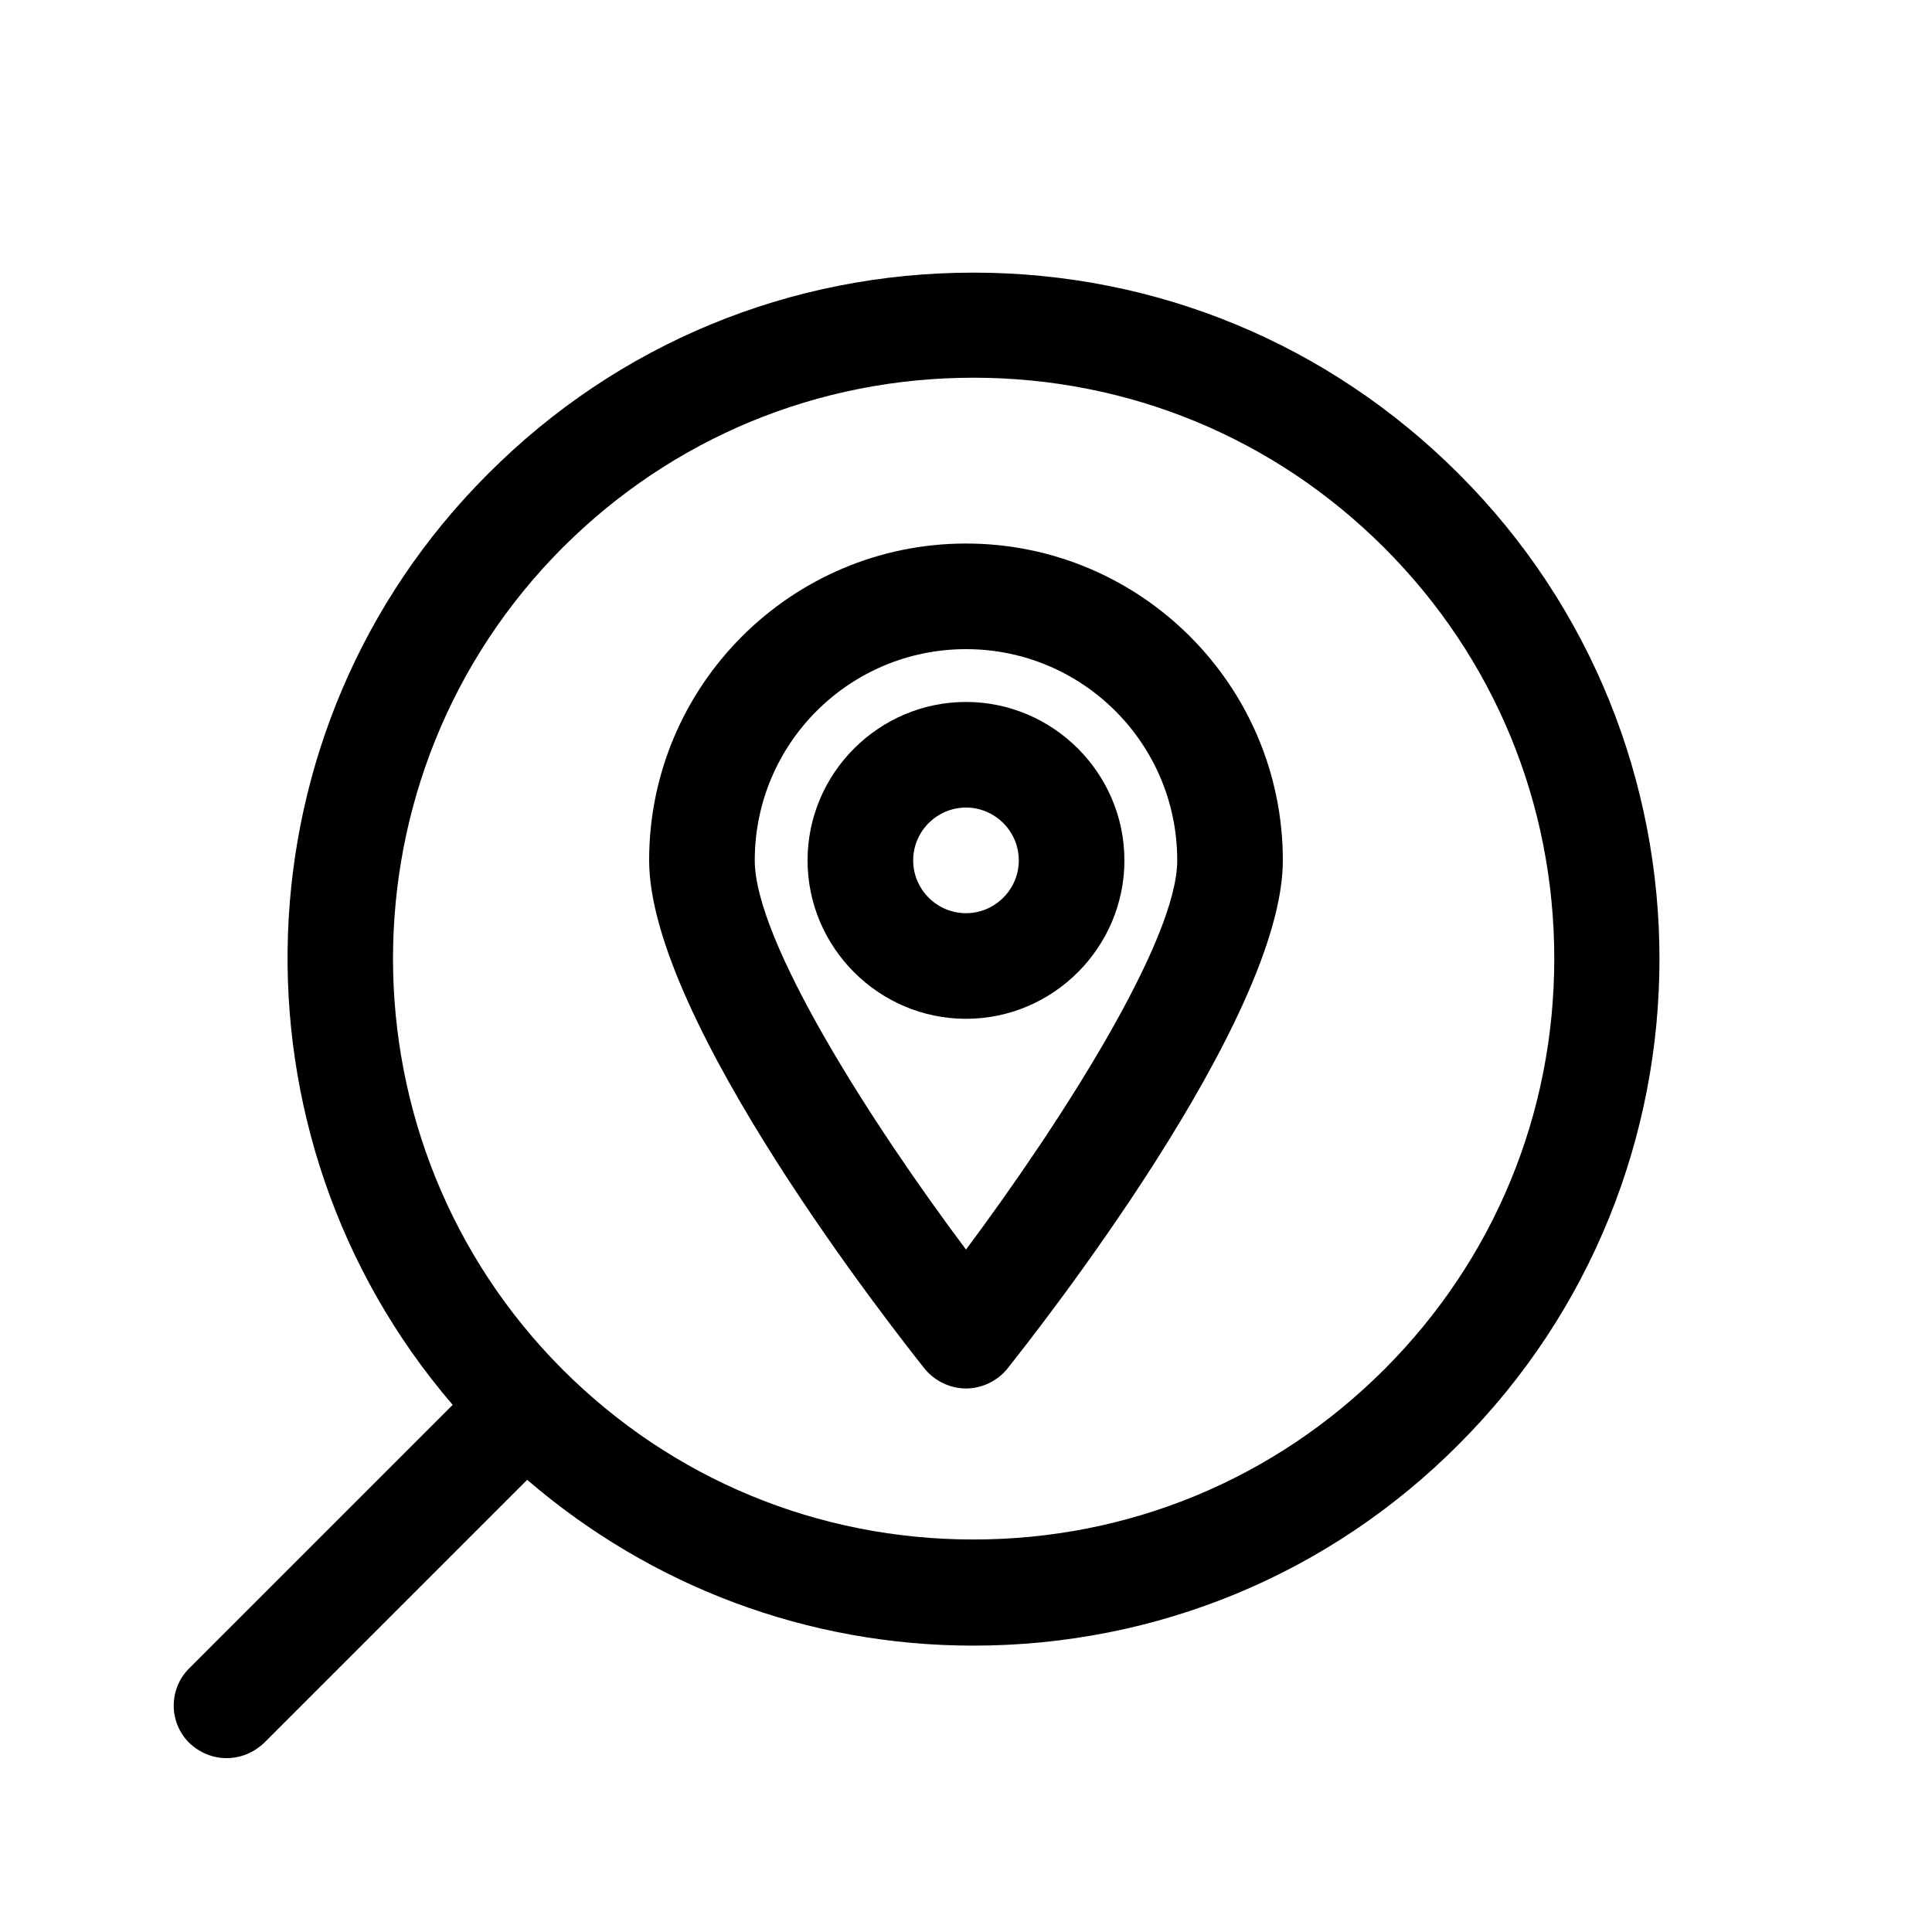
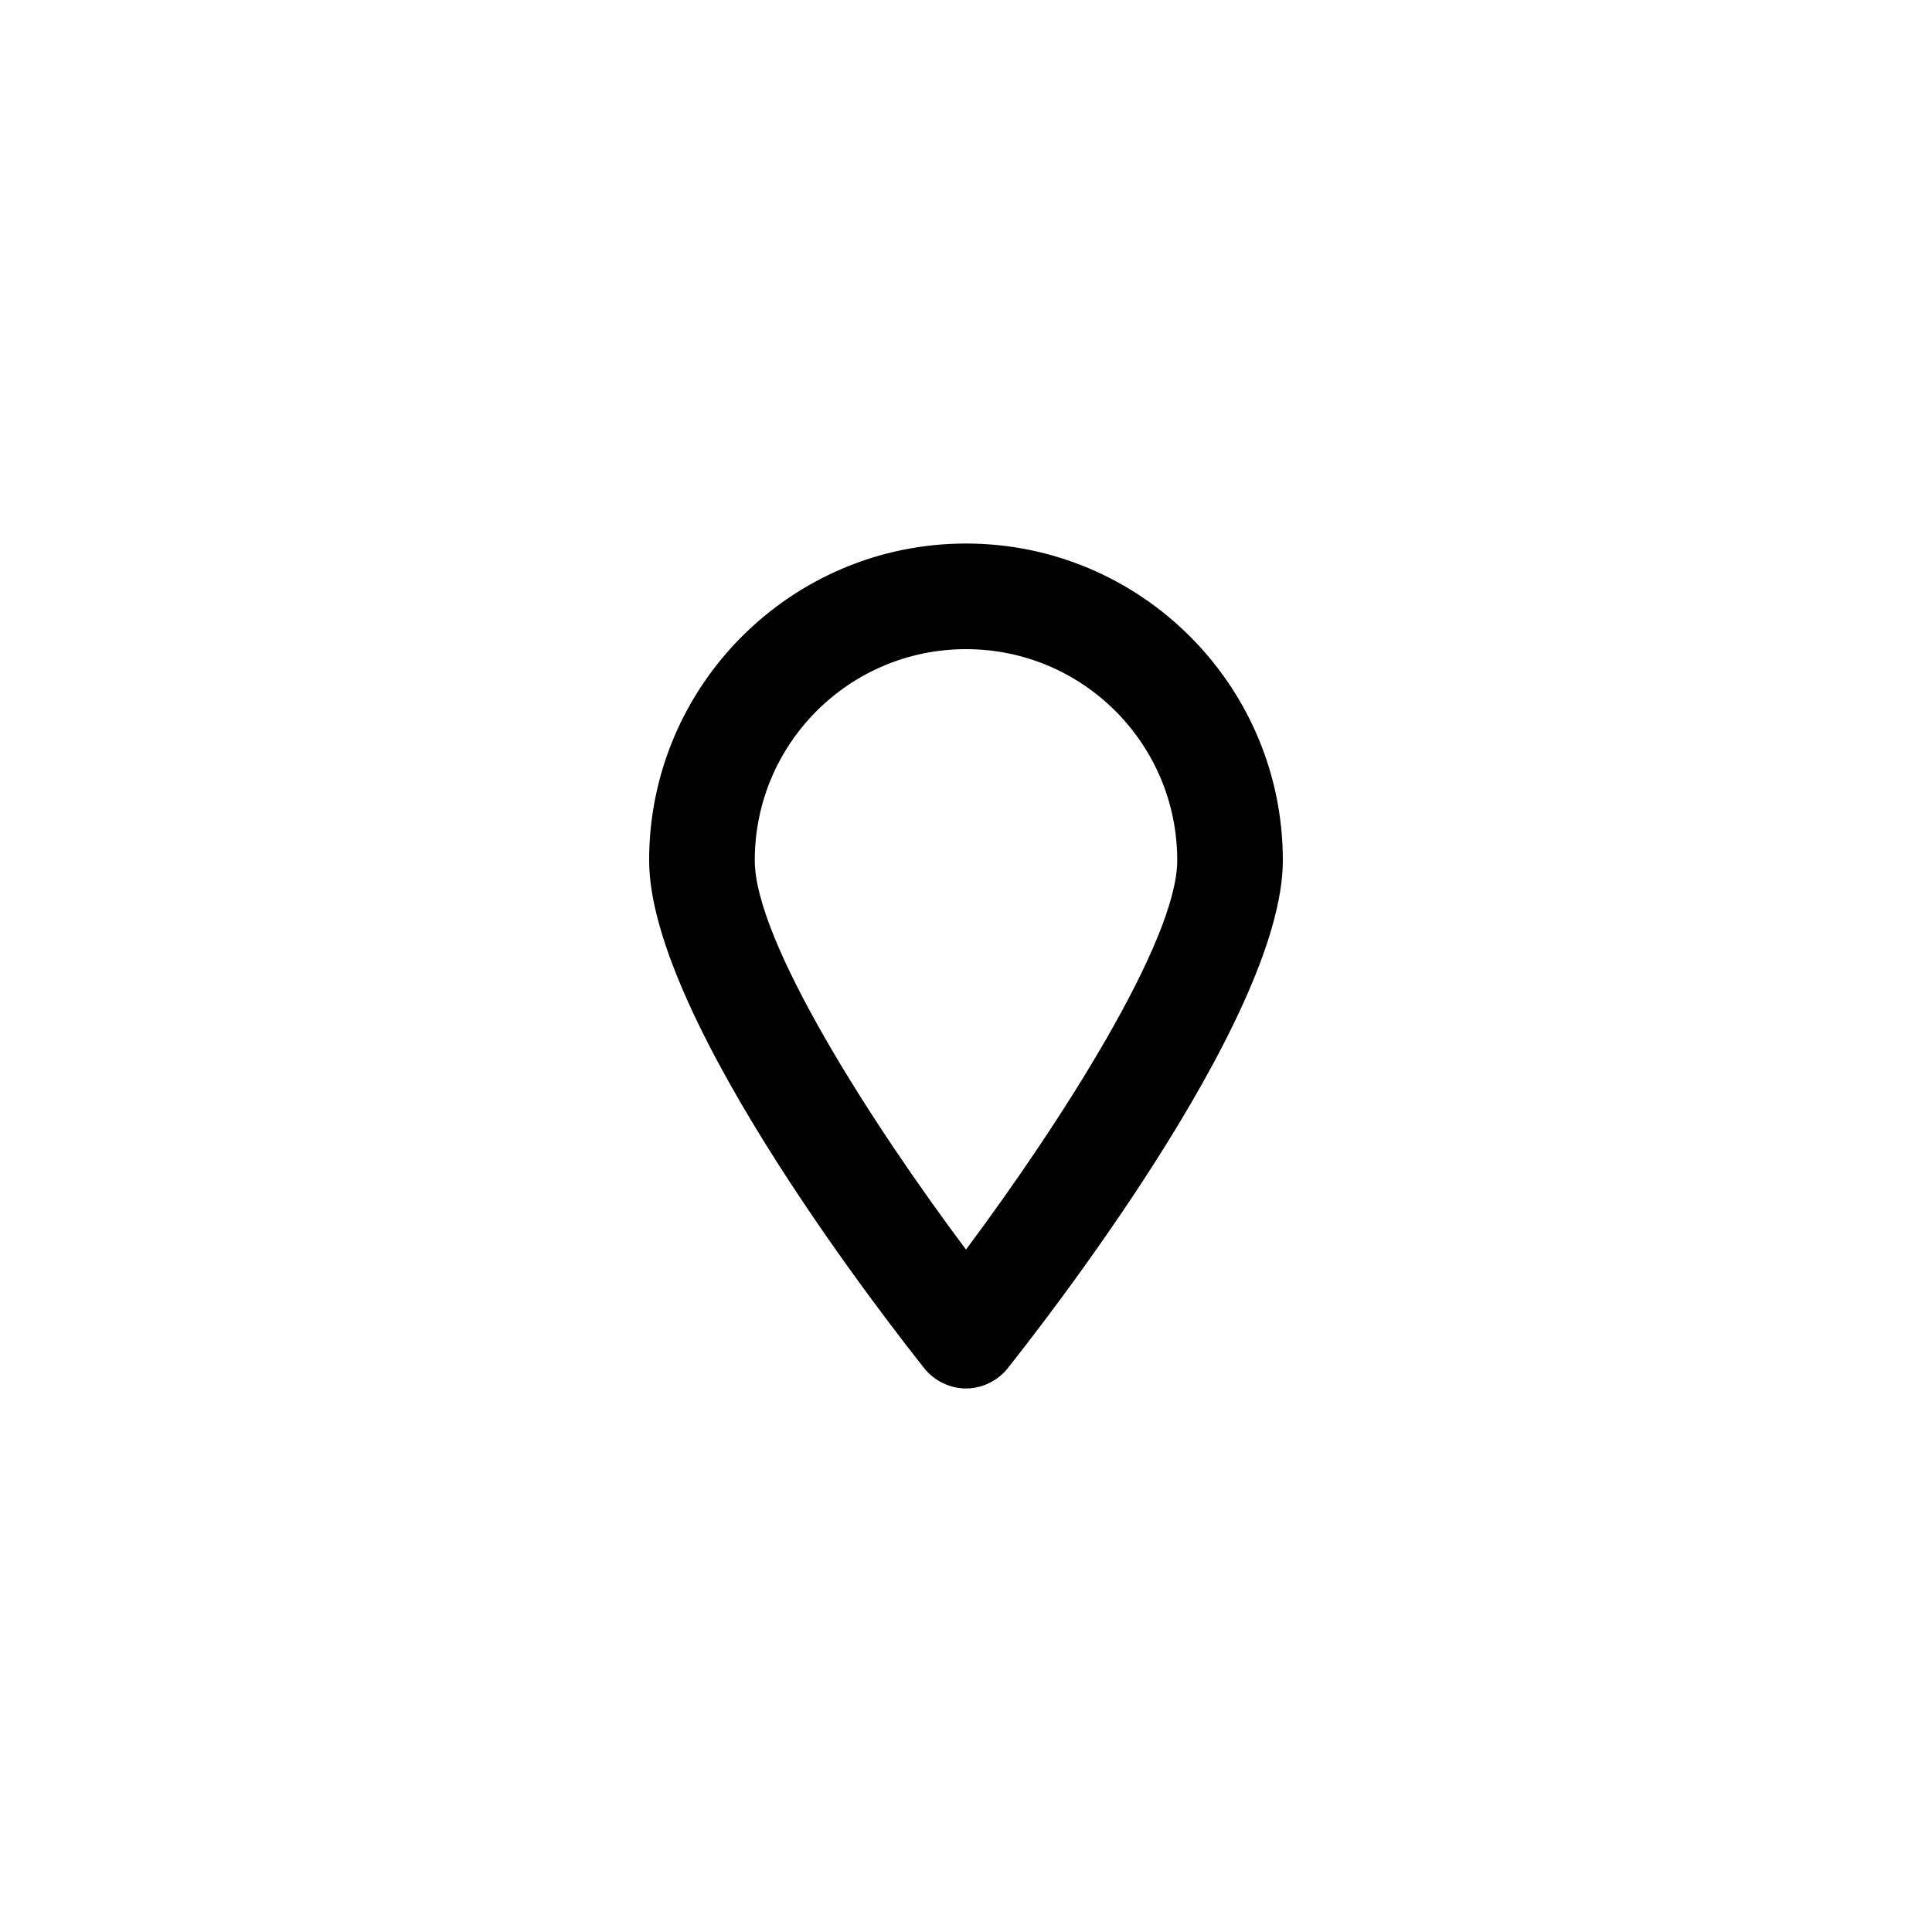
<svg xmlns="http://www.w3.org/2000/svg" fill="#000000" width="800px" height="800px" version="1.1" viewBox="144 144 512 512">
  <g>
-     <path d="m204.07 609.92c3.637 0 7.137-1.398 9.938-4.059l69.695-69.695c32.887 28.27 74.312 43.945 118.25 43.945 48.562 0 94.324-18.895 128.61-53.32 70.953-70.953 70.953-186.41 0-257.22-34.426-34.426-80.051-53.32-128.61-53.32s-94.324 18.895-128.61 53.32c-67.598 67.457-70.676 175.36-9.379 246.73l-69.832 69.832c-5.457 5.457-5.457 14.273 0 19.734 2.797 2.66 6.297 4.059 9.938 4.059zm89.004-320.76c29.109-29.109 67.734-45.062 108.88-45.062s79.77 15.953 108.88 45.062c29.109 29.109 45.062 67.734 45.062 108.88 0 41.145-15.953 79.77-45.062 108.88-29.109 29.109-67.734 45.062-108.88 45.062s-79.77-15.953-108.88-45.062c-59.898-60.039-59.898-157.72 0-217.76z" />
    <path d="m400 511.96c4.199 0 8.258-1.961 10.914-5.18 7.418-9.375 73.051-92.363 73.051-134.77 0-46.324-37.645-83.969-83.969-83.969-46.324 0-83.969 37.645-83.969 83.969 0 42.402 65.637 125.39 73.051 134.77 2.664 3.219 6.723 5.18 10.922 5.18zm0-195.93c30.93 0 55.98 25.051 55.98 55.98 0 21.273-30.93 69.555-55.98 103.14-25.051-33.449-55.98-81.73-55.98-103.14 0-30.93 25.051-55.98 55.98-55.98z" />
-     <path d="m441.98 372.01c0-23.09-18.895-41.984-41.984-41.984s-41.984 18.895-41.984 41.984c0 23.09 18.895 41.984 41.984 41.984s41.984-18.891 41.984-41.984zm-55.98 0c0-7.695 6.297-13.996 13.996-13.996 7.695 0 13.996 6.297 13.996 13.996 0 7.695-6.297 13.996-13.996 13.996s-13.996-6.297-13.996-13.996z" />
  </g>
</svg>